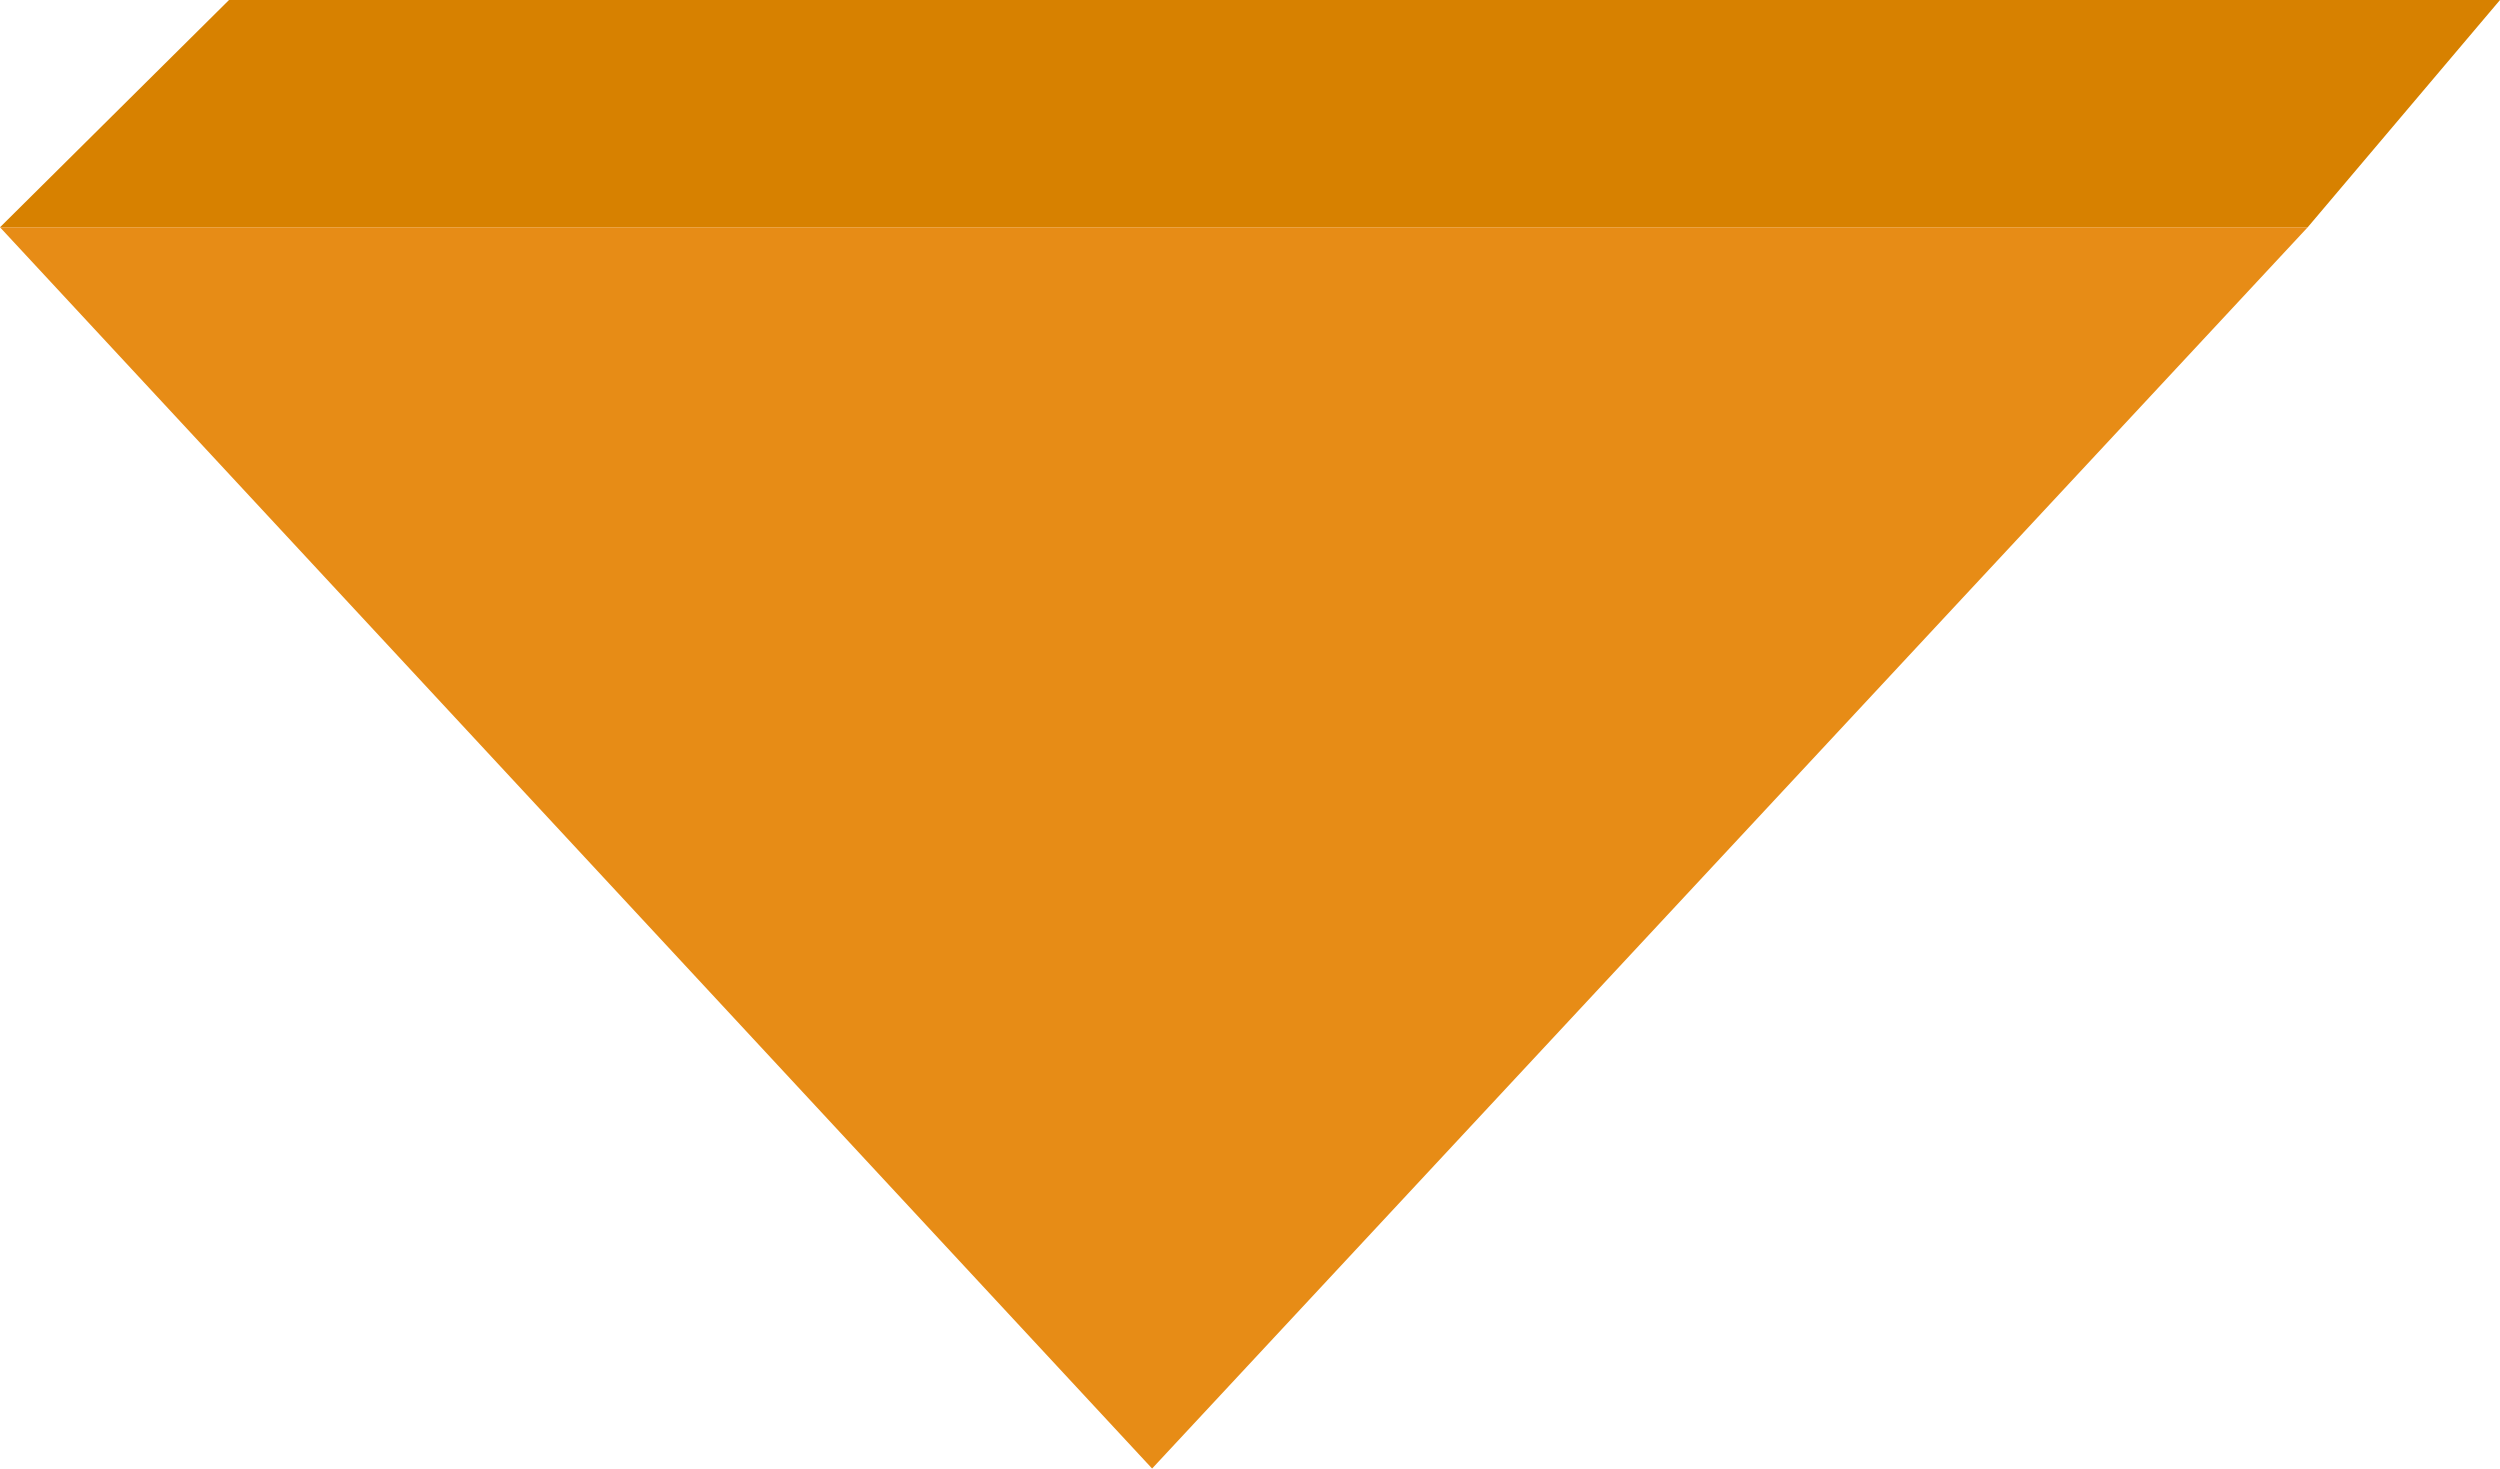
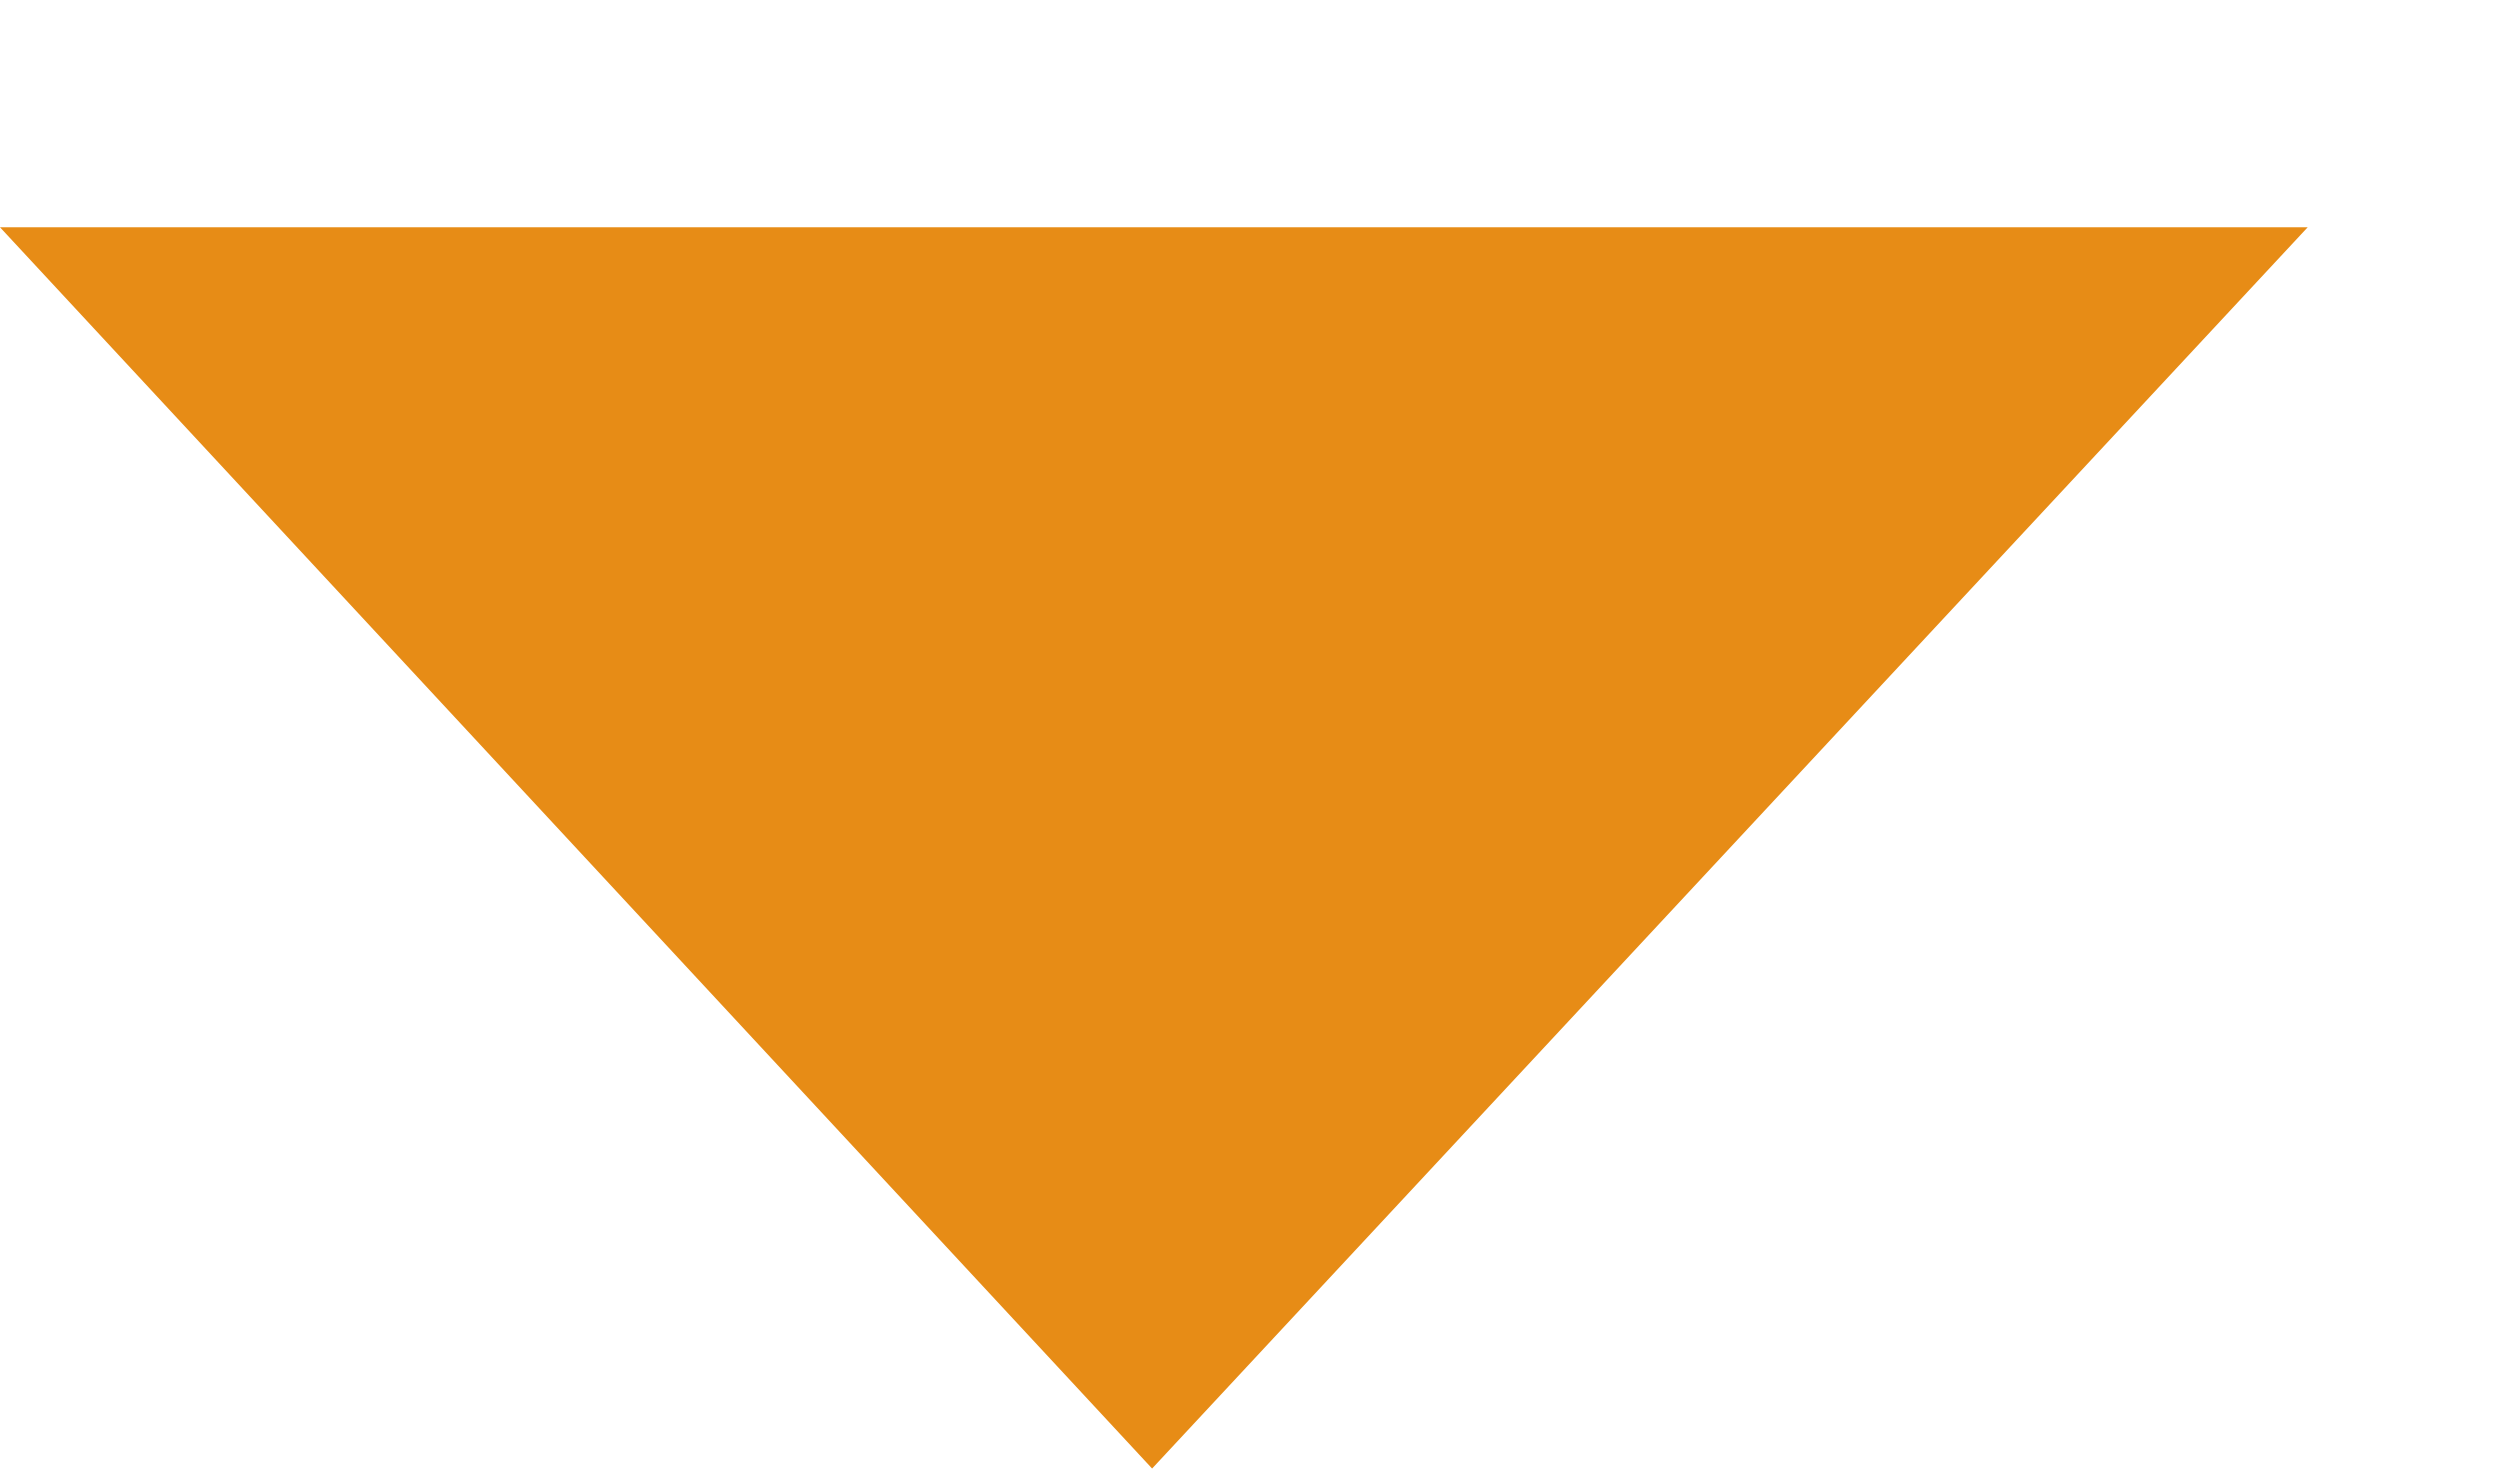
<svg xmlns="http://www.w3.org/2000/svg" id="_レイヤー_1" data-name=" レイヤー 1" version="1.1" viewBox="0 0 143 84">
  <defs>
    <style>
      .cls-1 {
        fill: #d78100;
      }

      .cls-1, .cls-2 {
        stroke-width: 0px;
      }

      .cls-2 {
        fill: #e78c16;
      }
    </style>
  </defs>
-   <polygon class="cls-1" points="0 13 132 13 143 0 13.1 0 0 13" />
  <polygon class="cls-2" points="65.9 84 132 13 0 13 65.9 84" />
</svg>